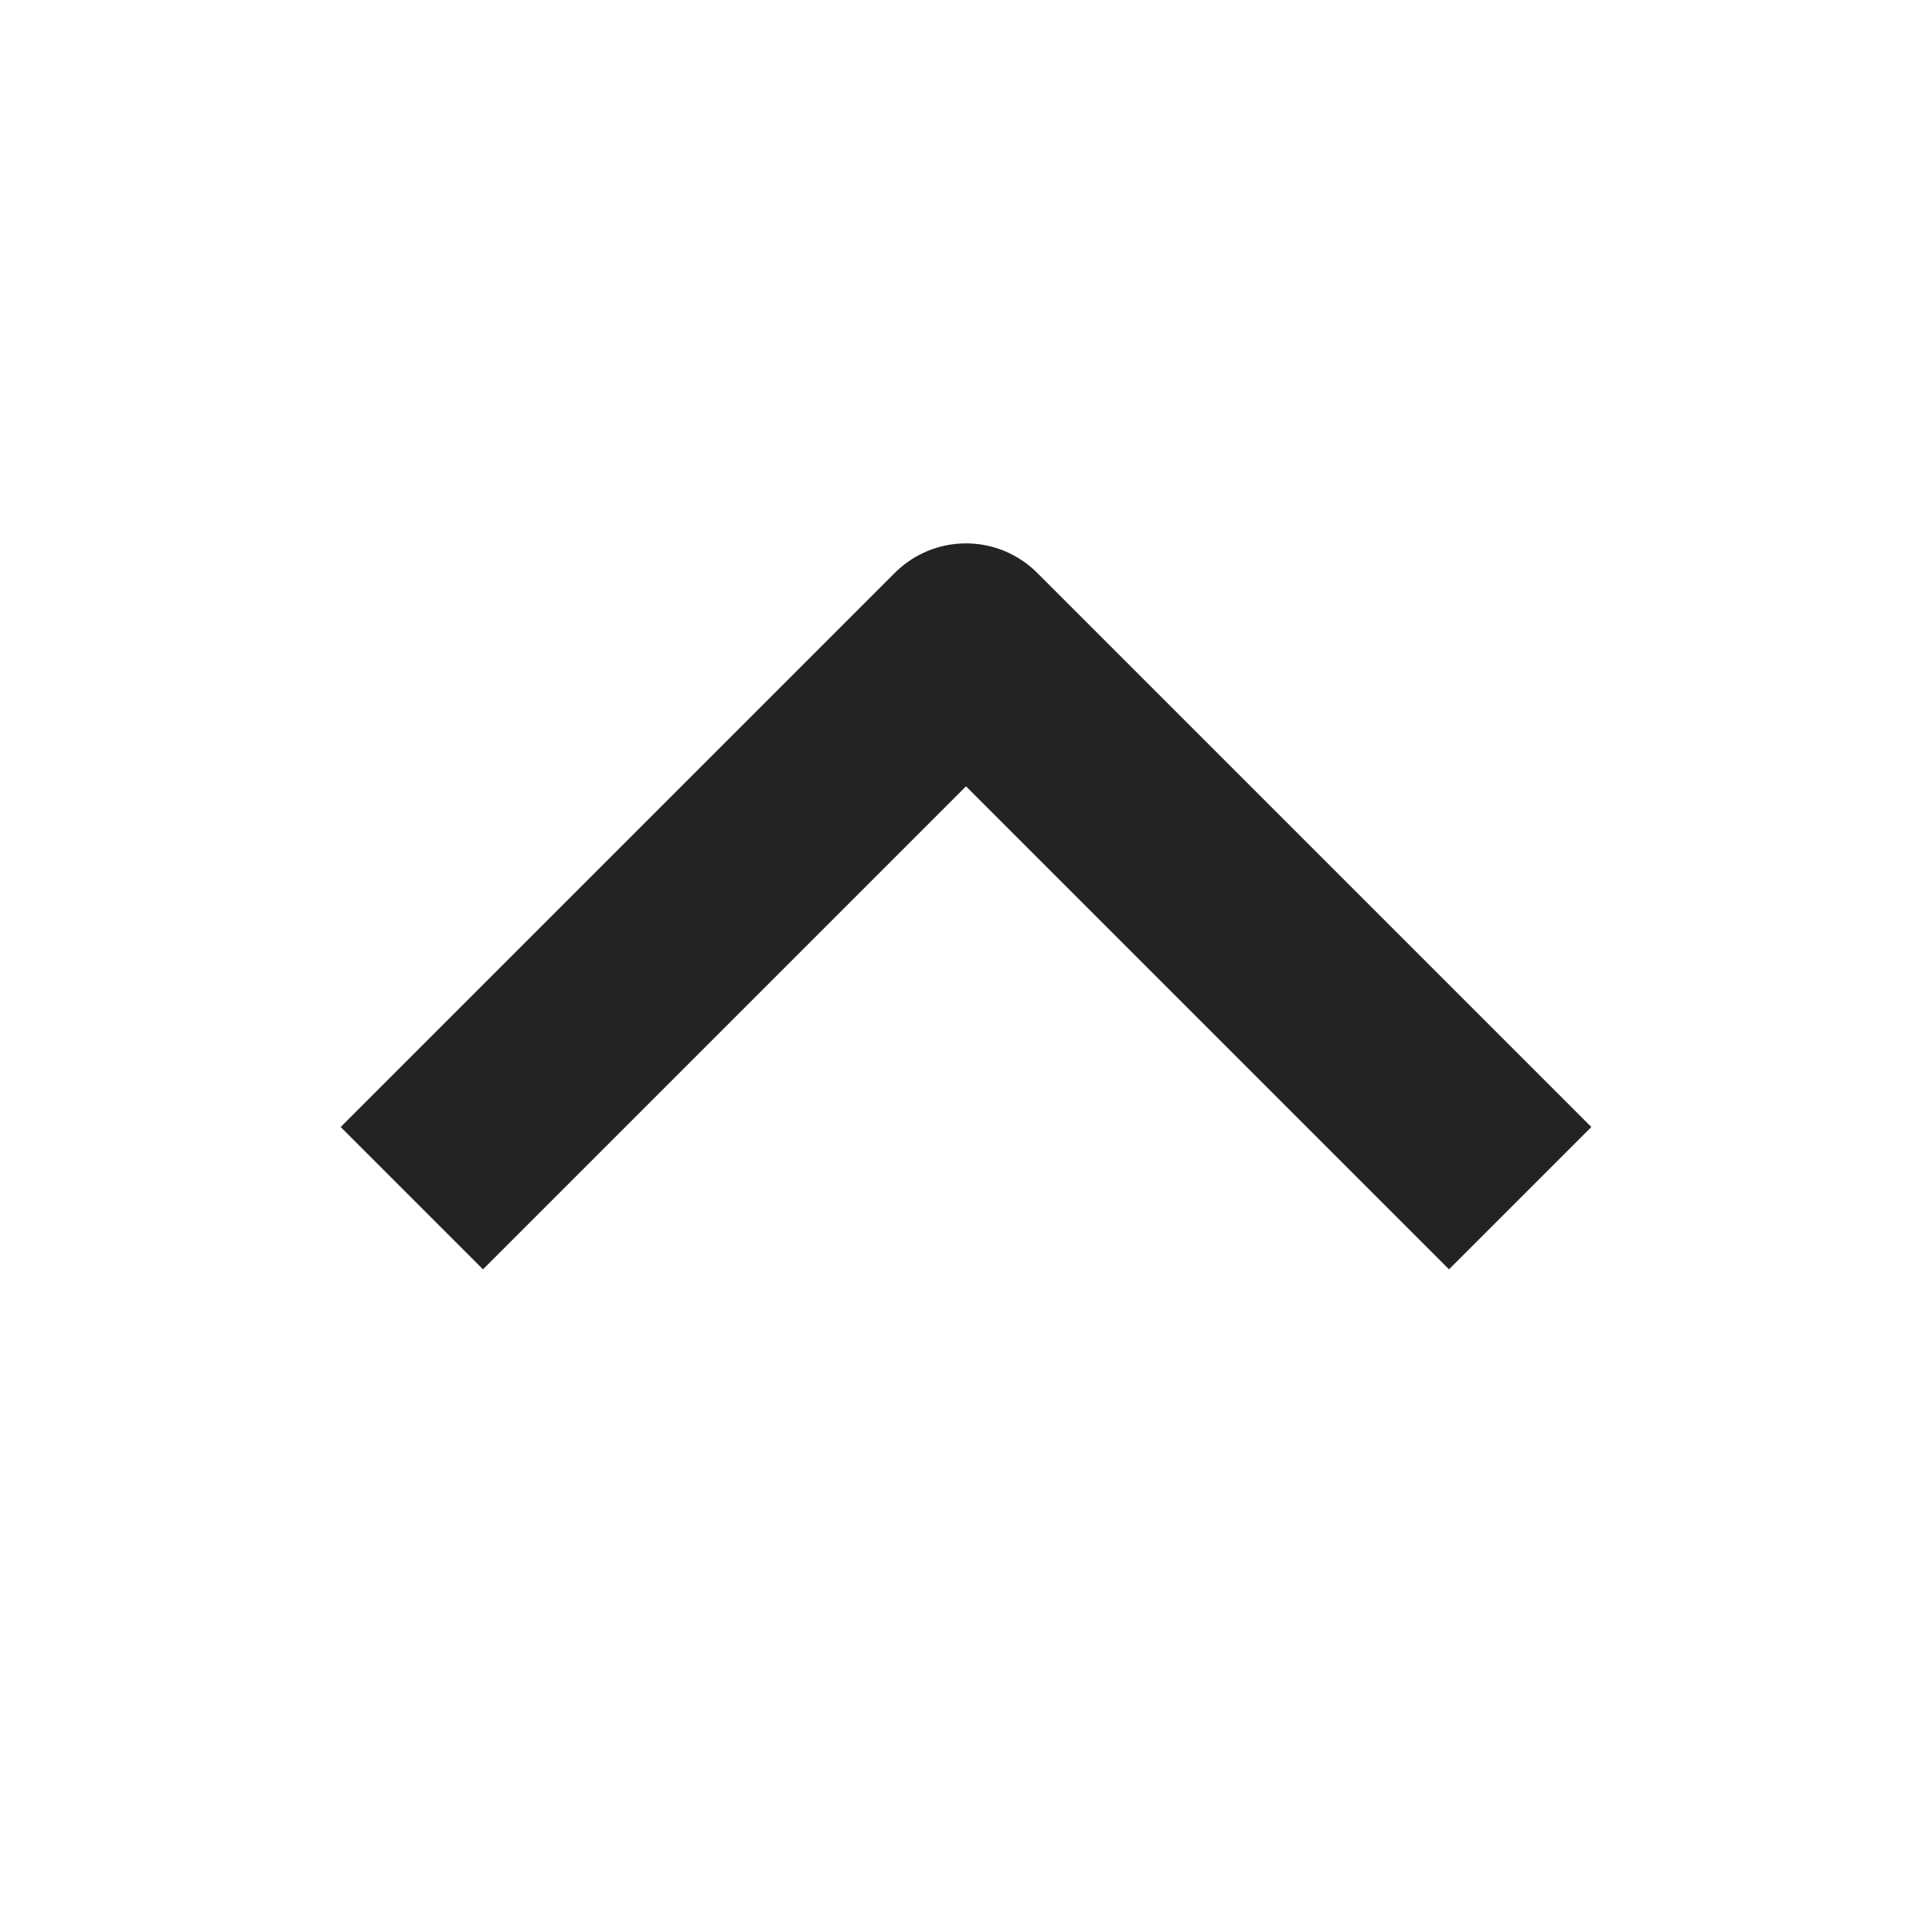
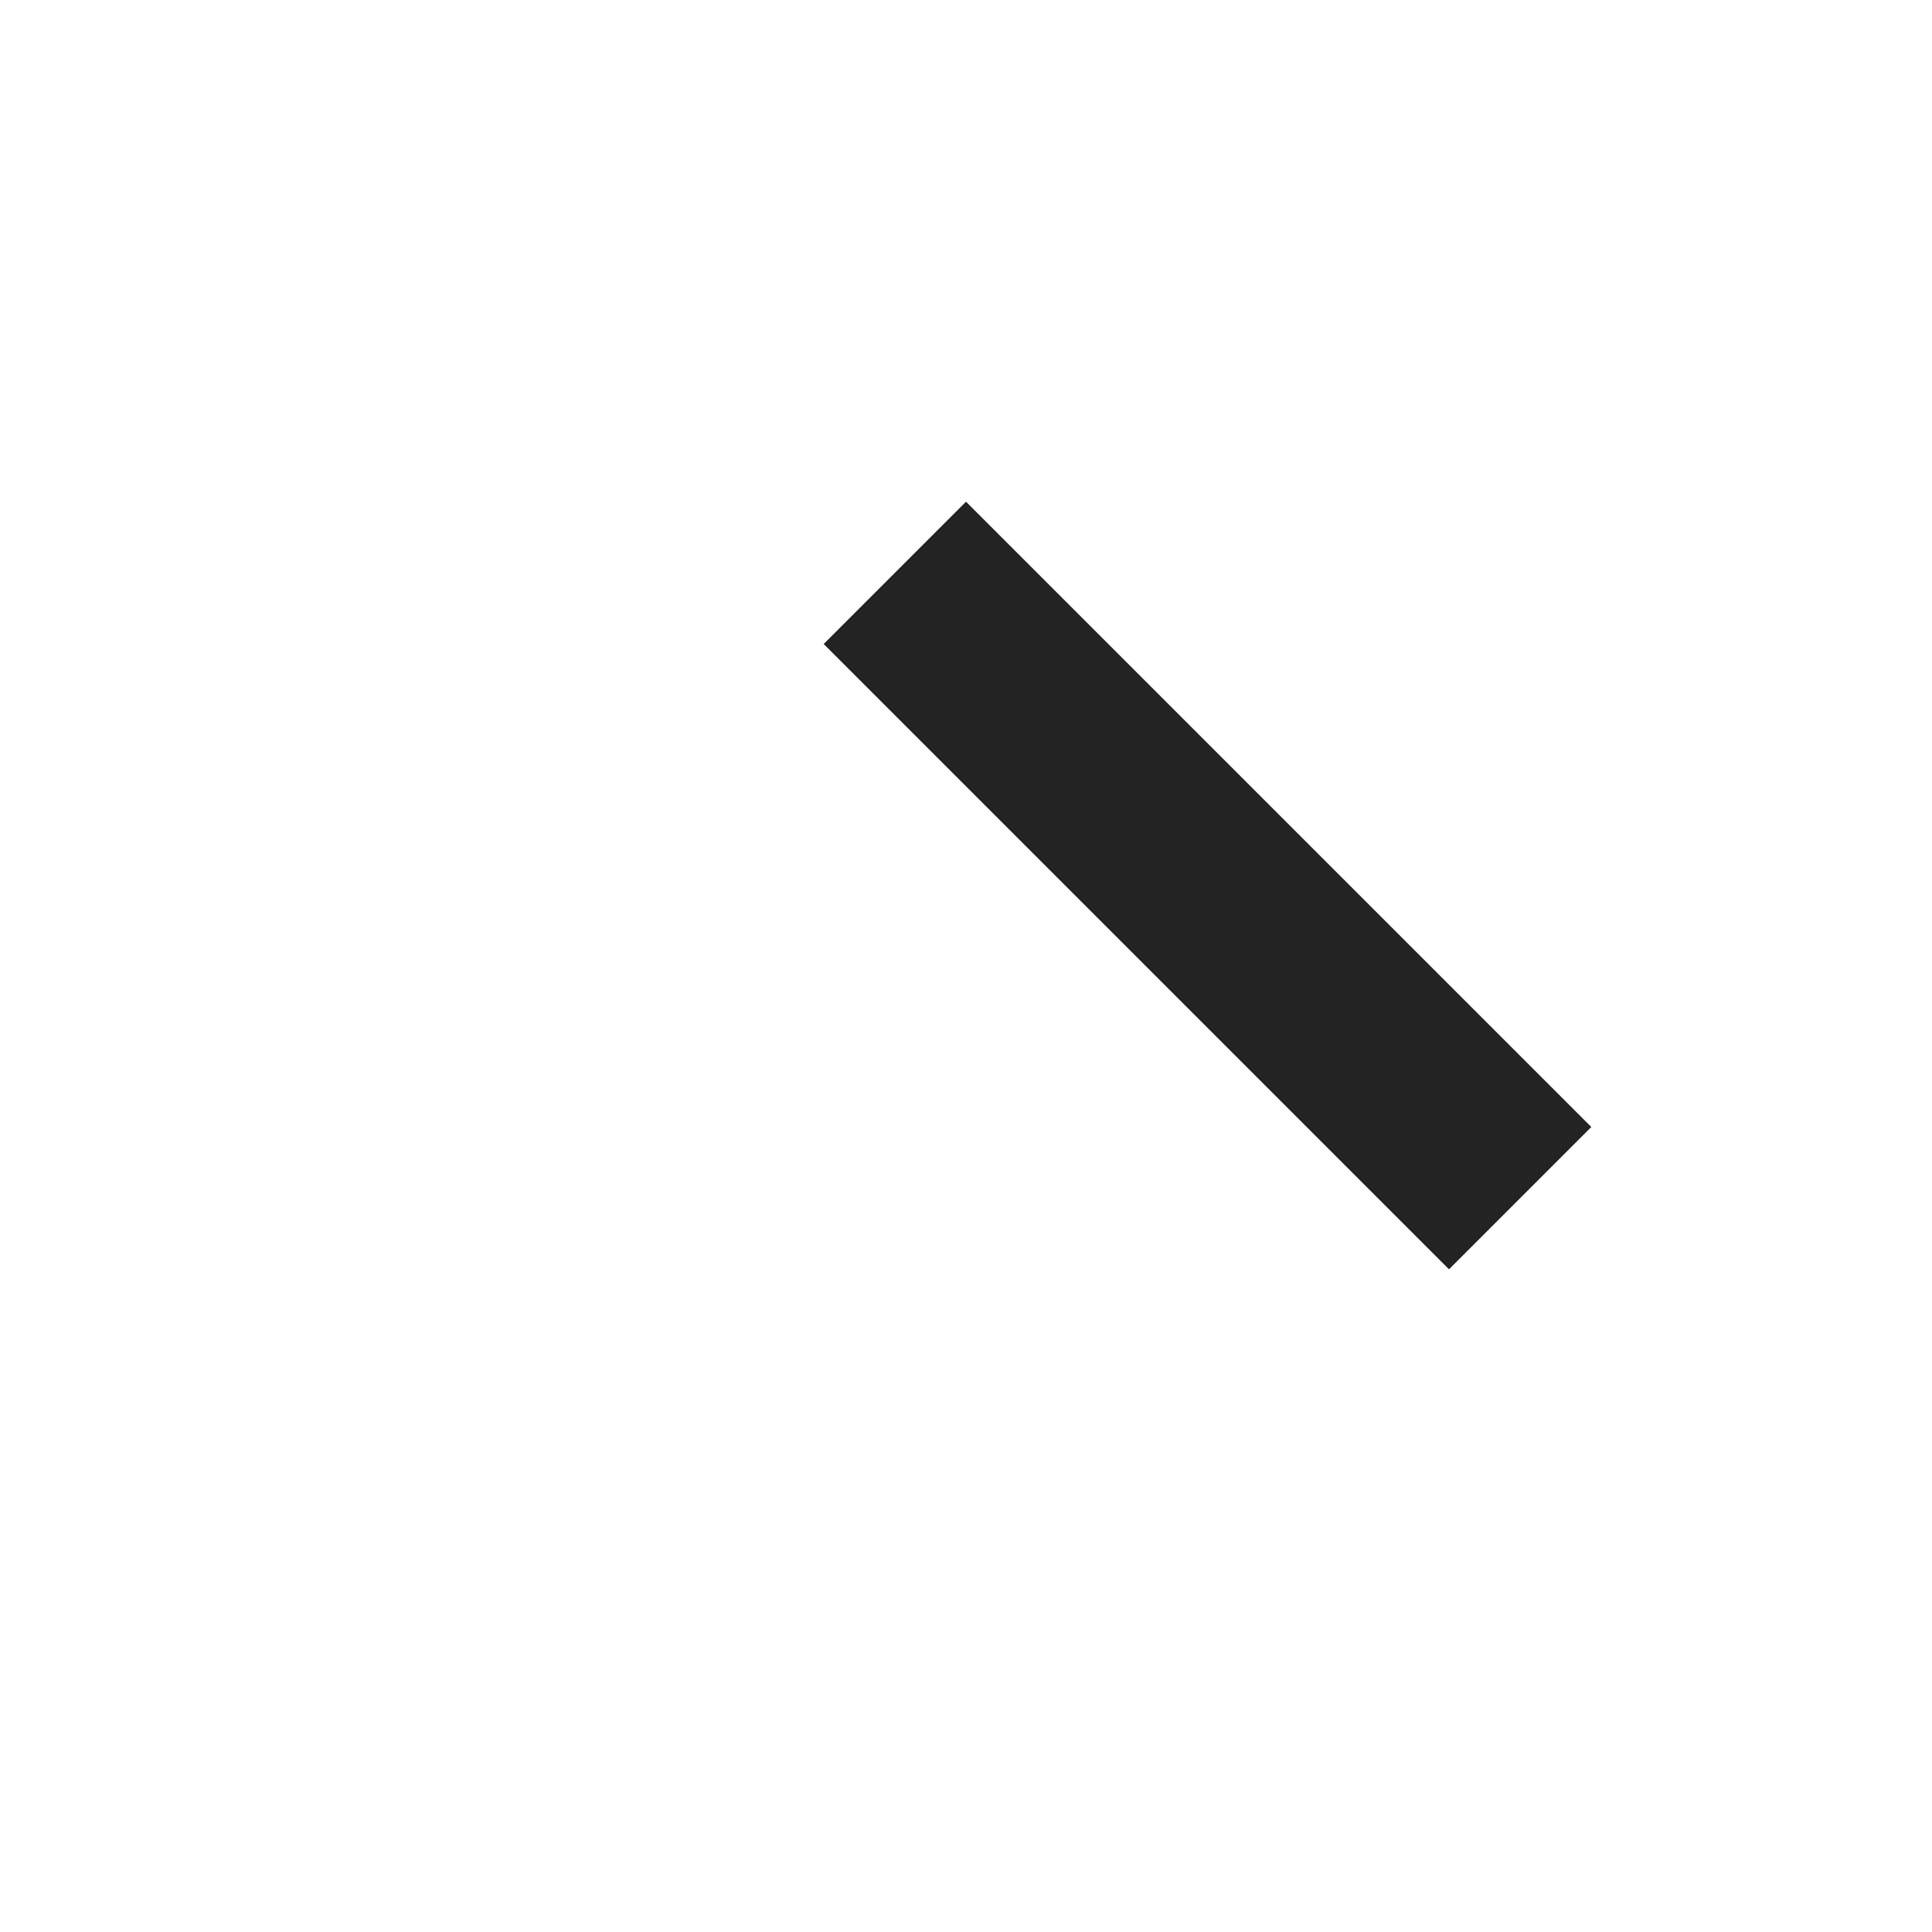
<svg xmlns="http://www.w3.org/2000/svg" width="24" height="24" viewBox="0 0 24 24" fill="none">
  <g id="Icon/Arrow">
    <g id="arrow-up-1--arrow-up-keyboard">
-       <path id="Vector_2" d="M18 14L12 8L6 14" stroke="#232323" stroke-width="2.5" stroke-linecap="square" stroke-linejoin="round" />
+       <path id="Vector_2" d="M18 14L12 8" stroke="#232323" stroke-width="2.5" stroke-linecap="square" stroke-linejoin="round" />
    </g>
  </g>
</svg>